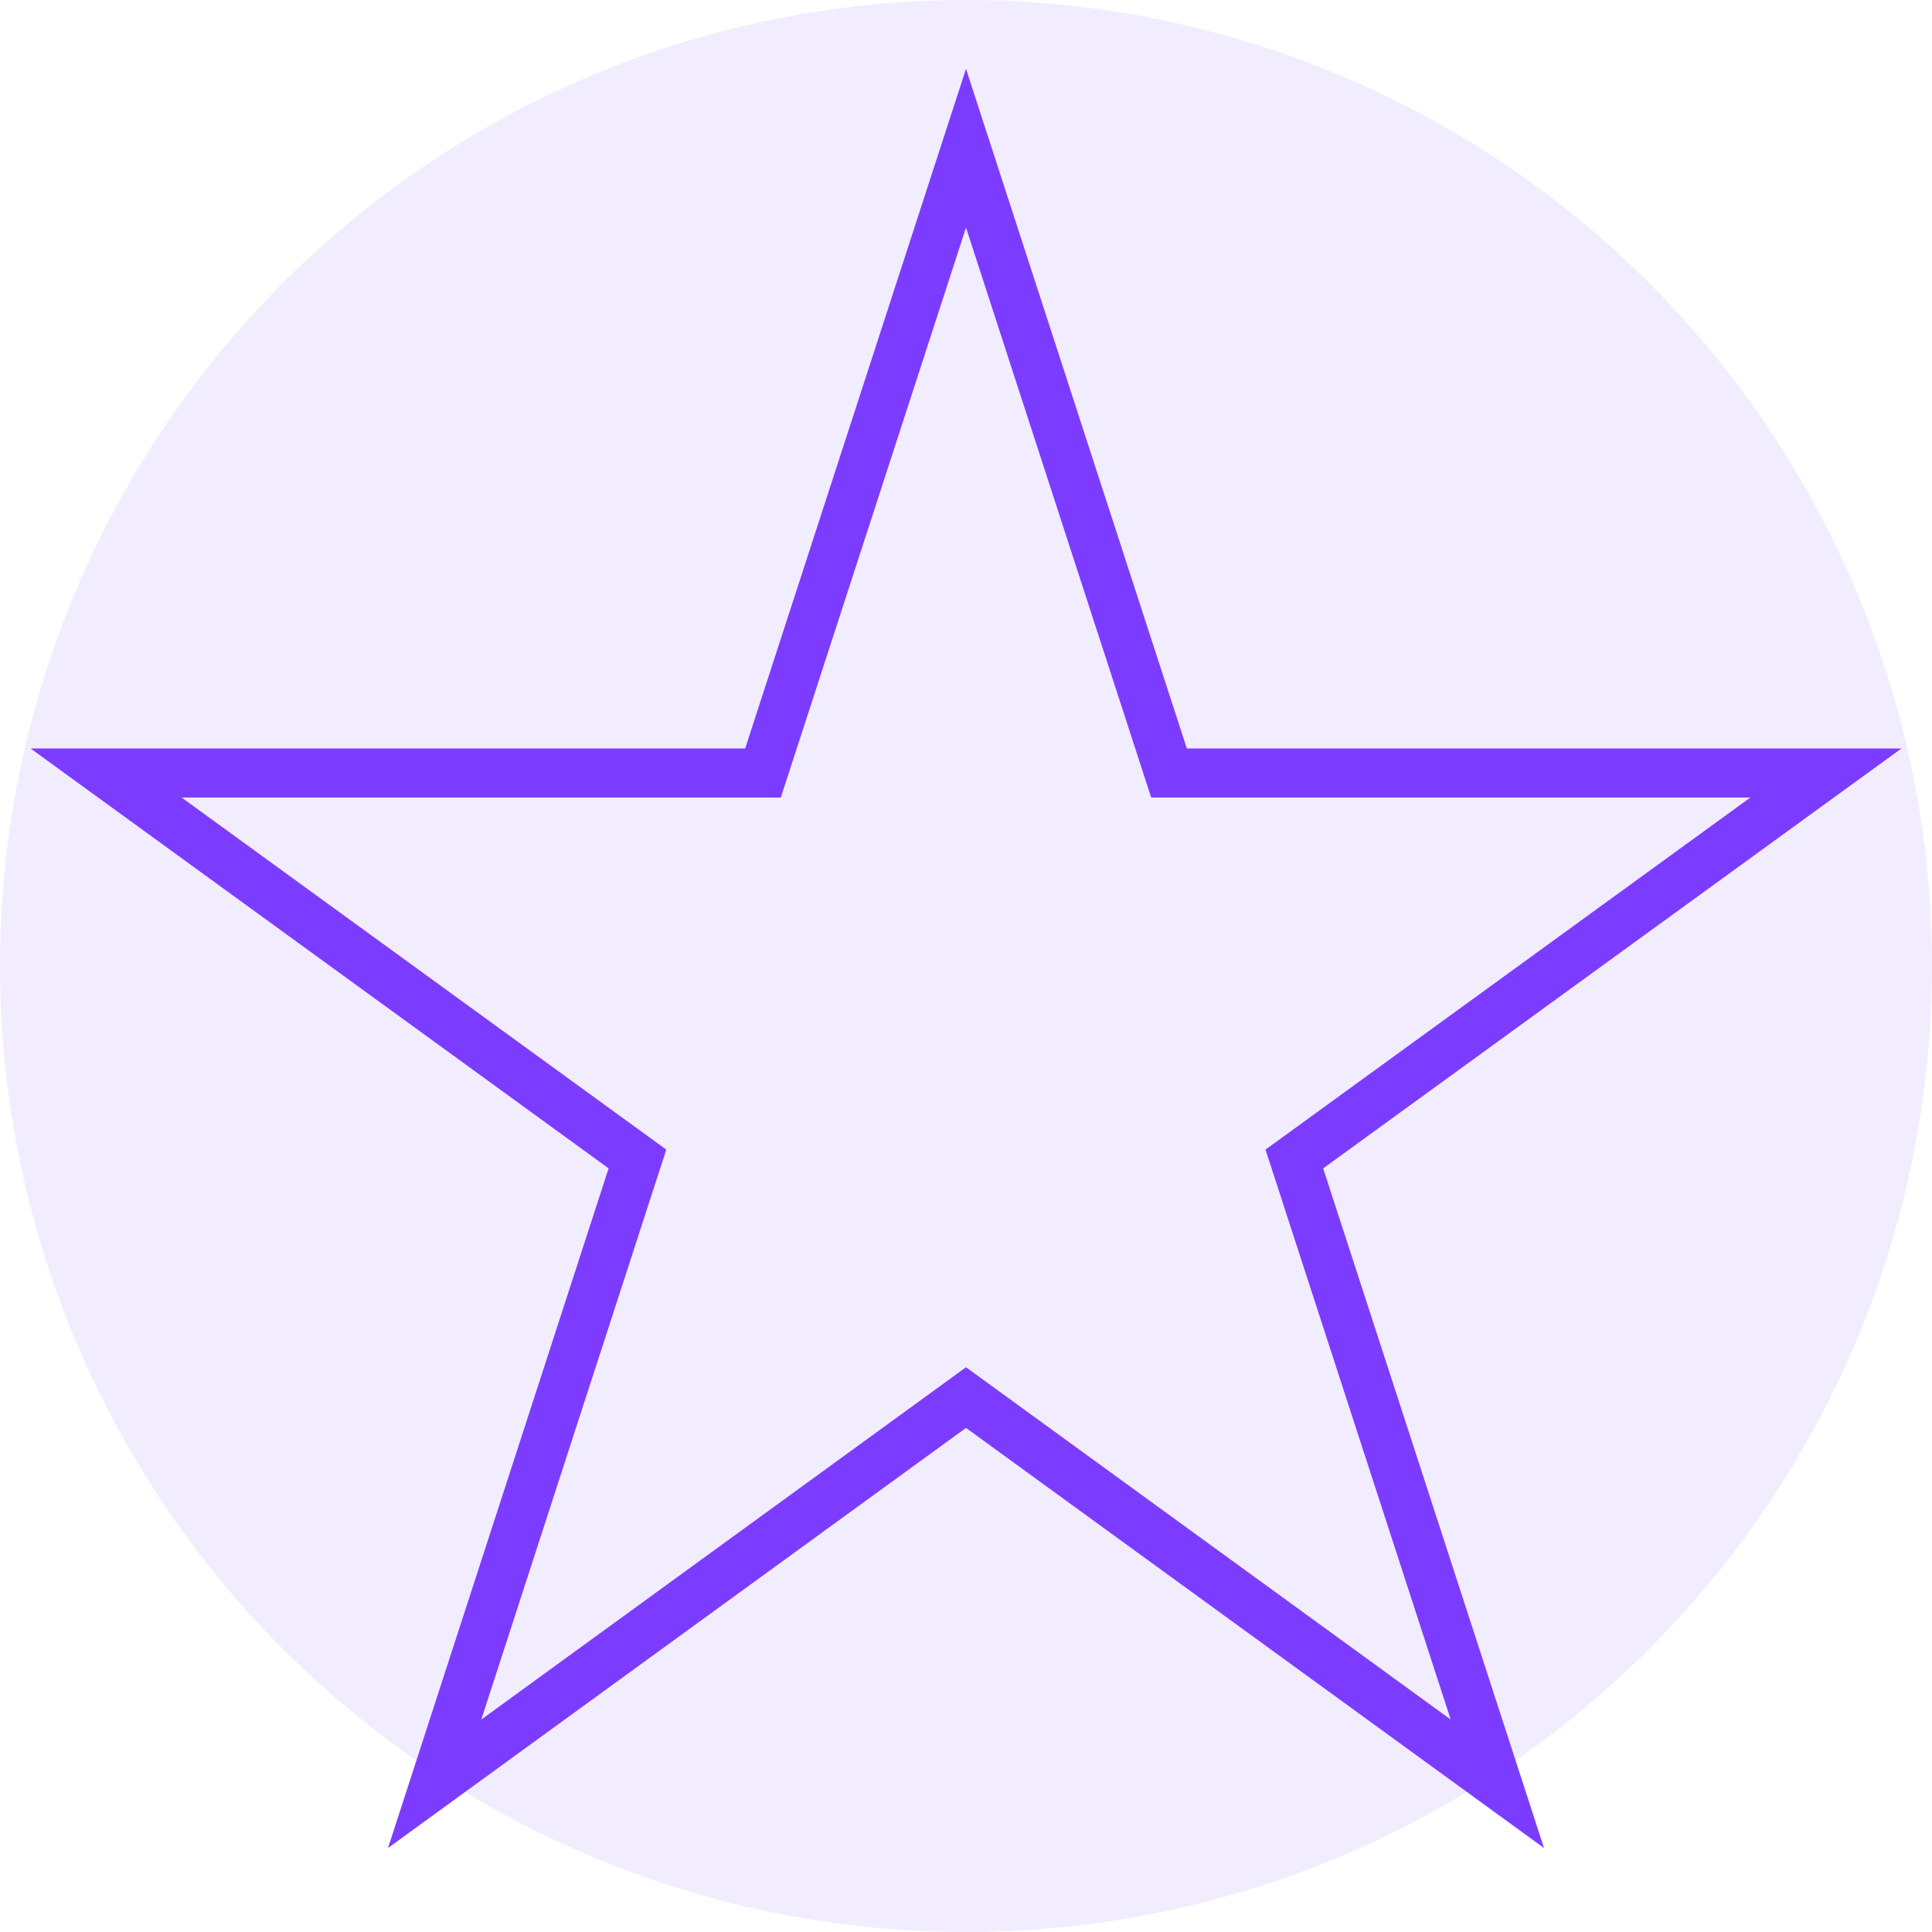
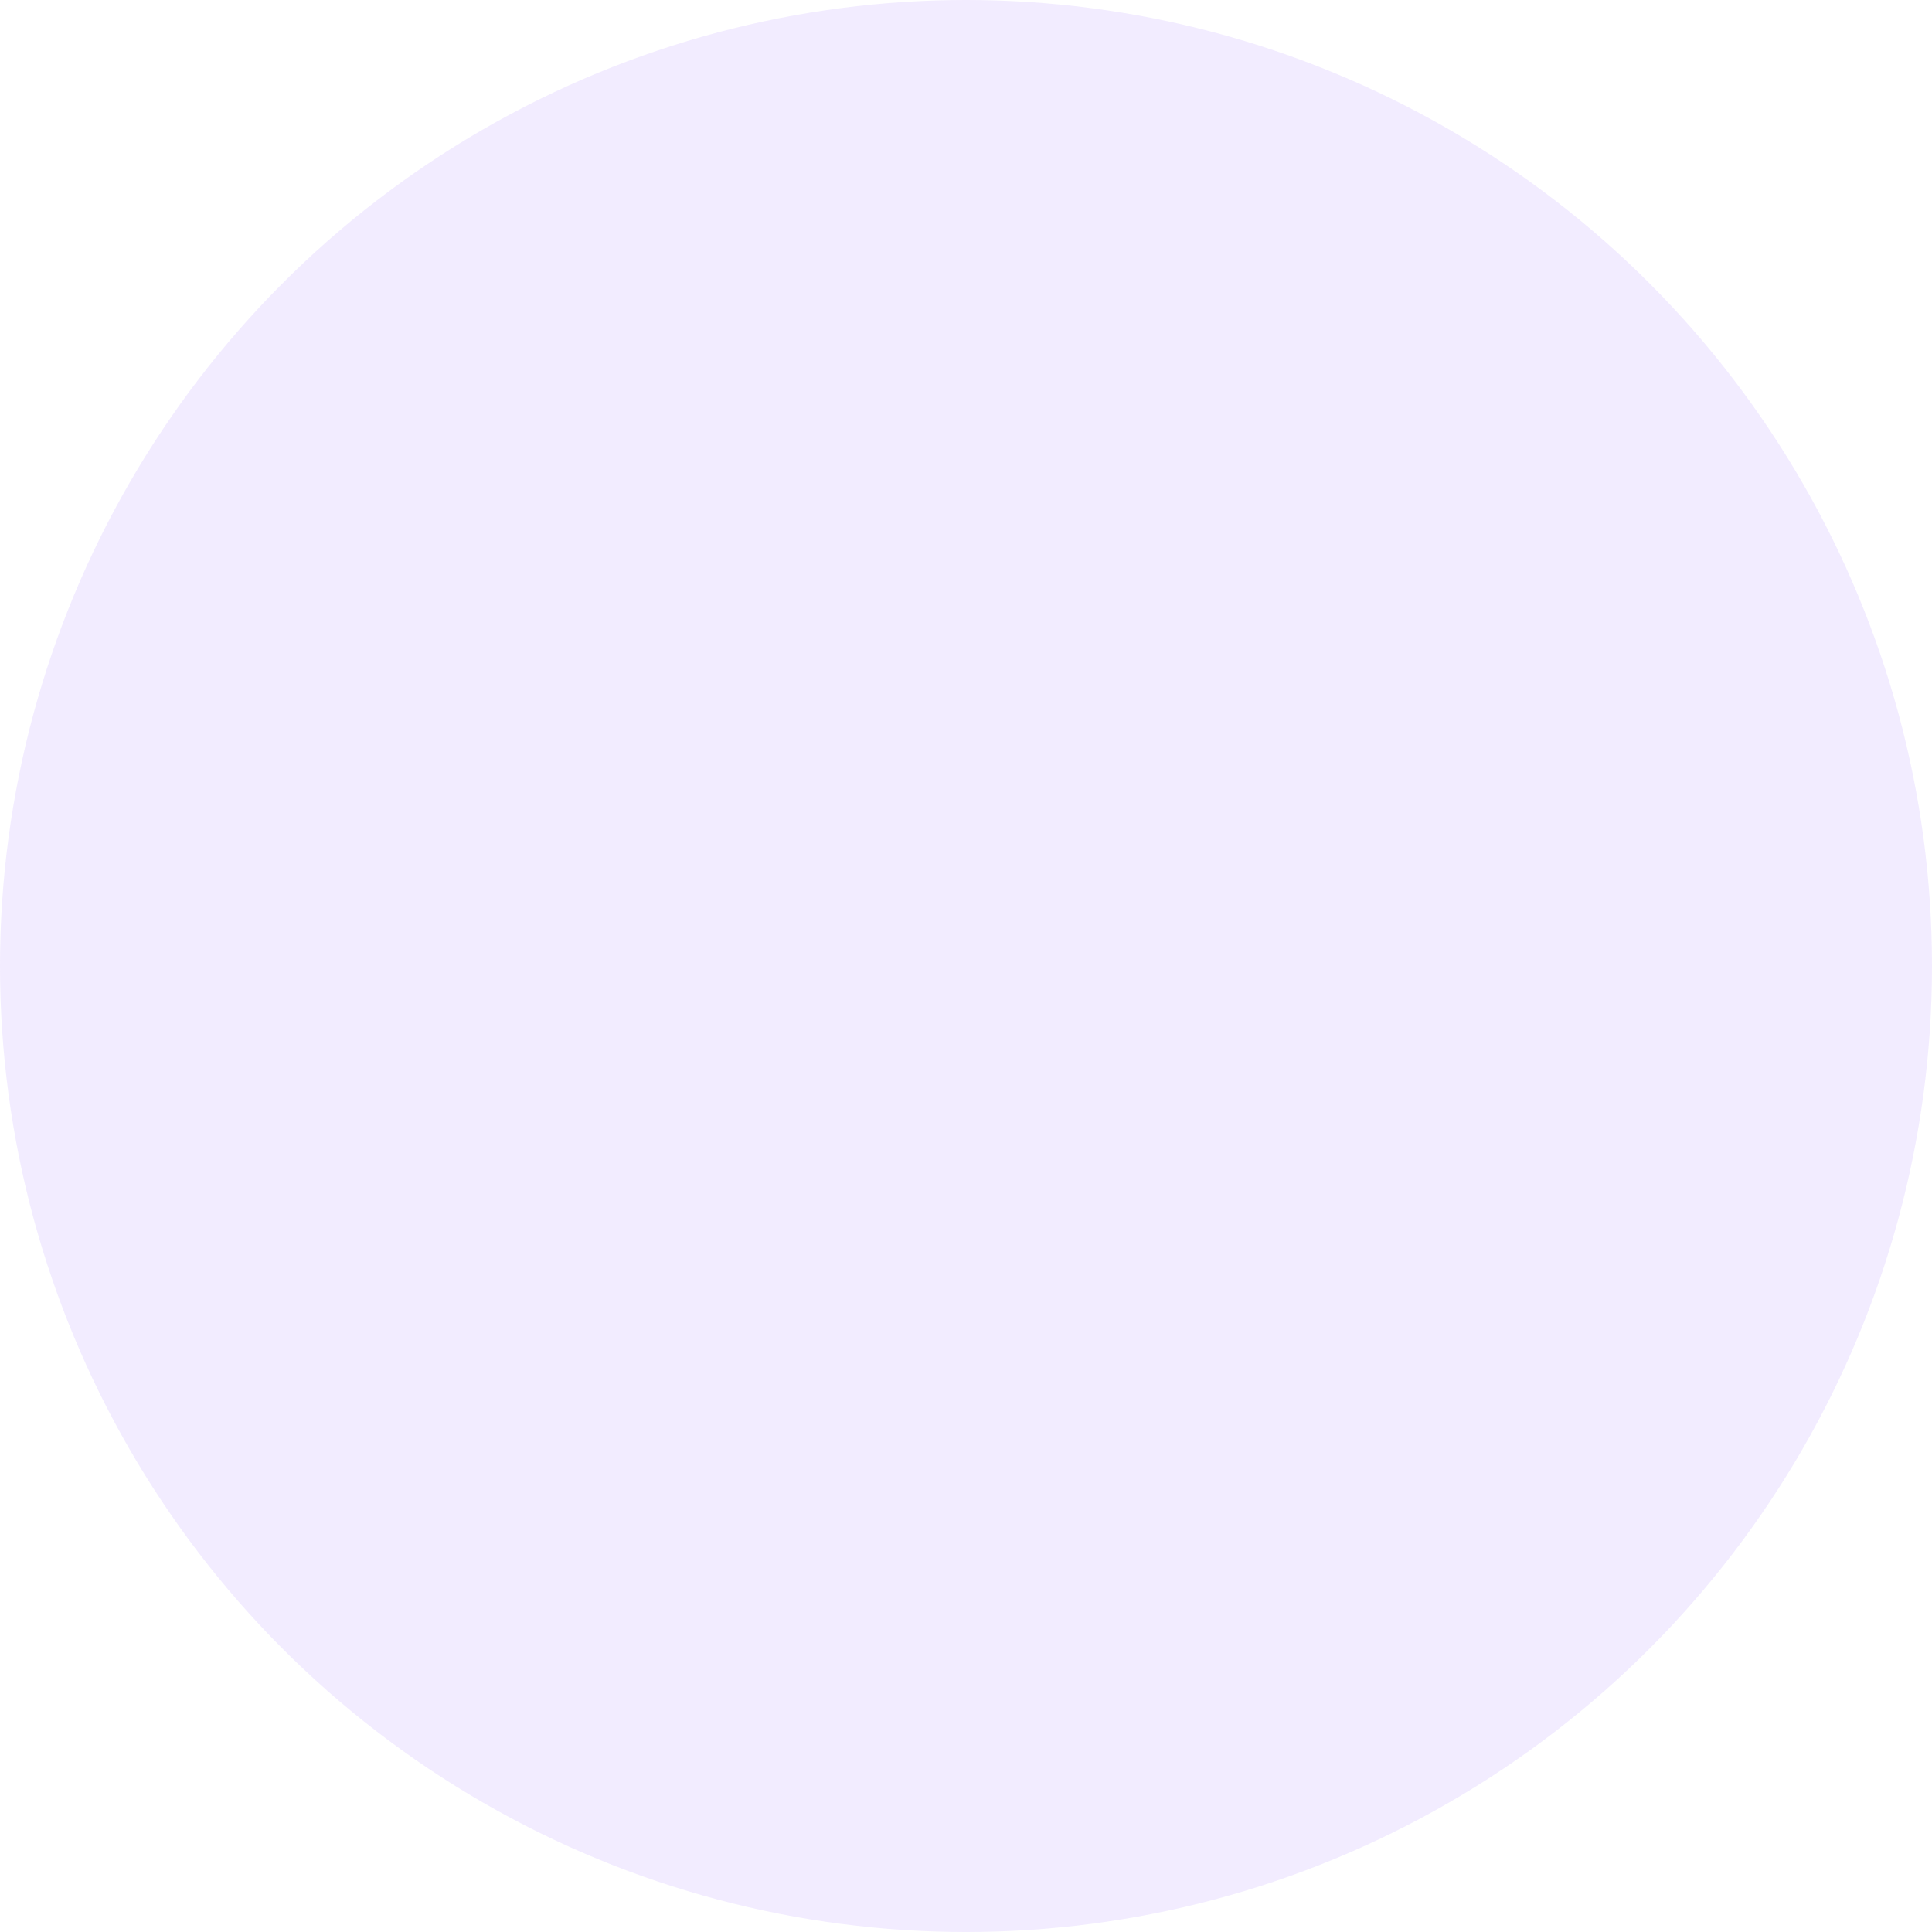
<svg xmlns="http://www.w3.org/2000/svg" viewBox="0 0 94.5 94.5">
  <g id="Layer_2" data-name="Layer 2">
    <g id="Layer_1-2" data-name="Layer 1">
      <g style="opacity: 0.1">
        <circle cx="47.25" cy="47.25" r="47.25" style="fill: #7c3cff" />
      </g>
-       <polygon points="47.25 7.25 57.18 37.81 89.31 37.81 63.31 56.69 73.24 87.25 47.25 68.36 21.26 87.25 31.18 56.69 5.19 37.81 37.32 37.81 47.25 7.25" style="fill: none;stroke: #7c3cff;stroke-miterlimit: 10;stroke-width: 2.4px" />
    </g>
  </g>
</svg>